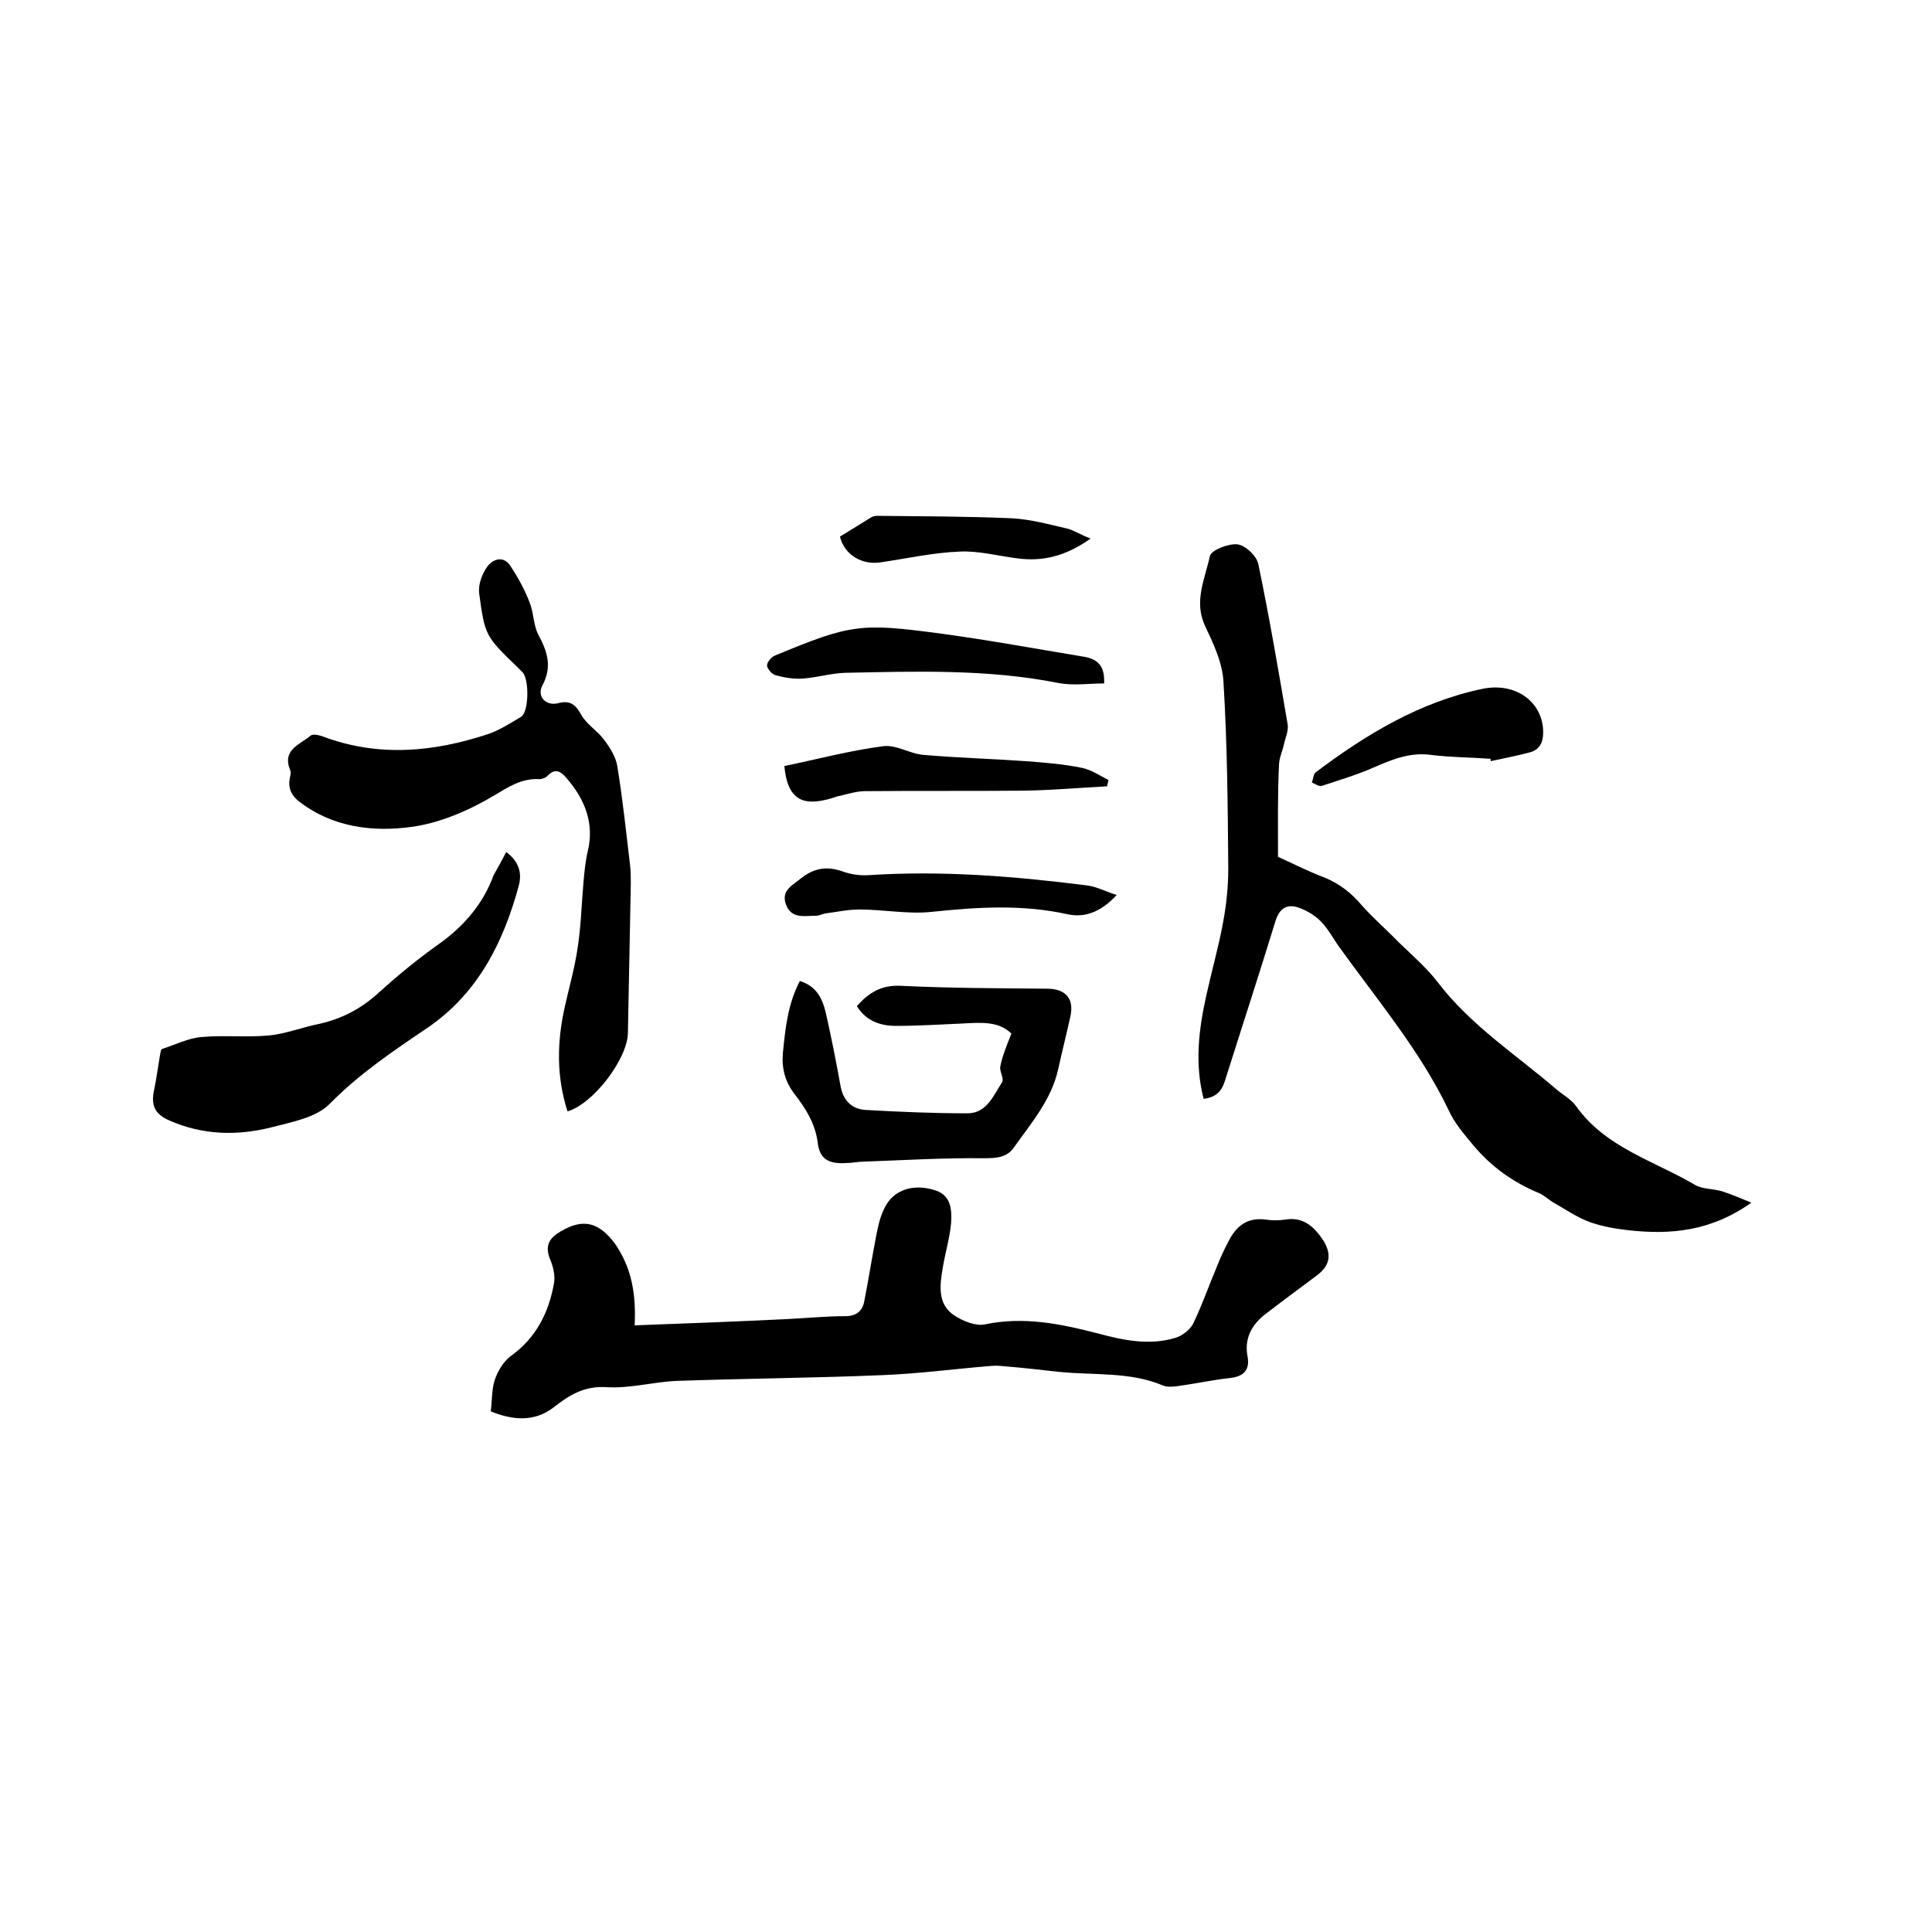
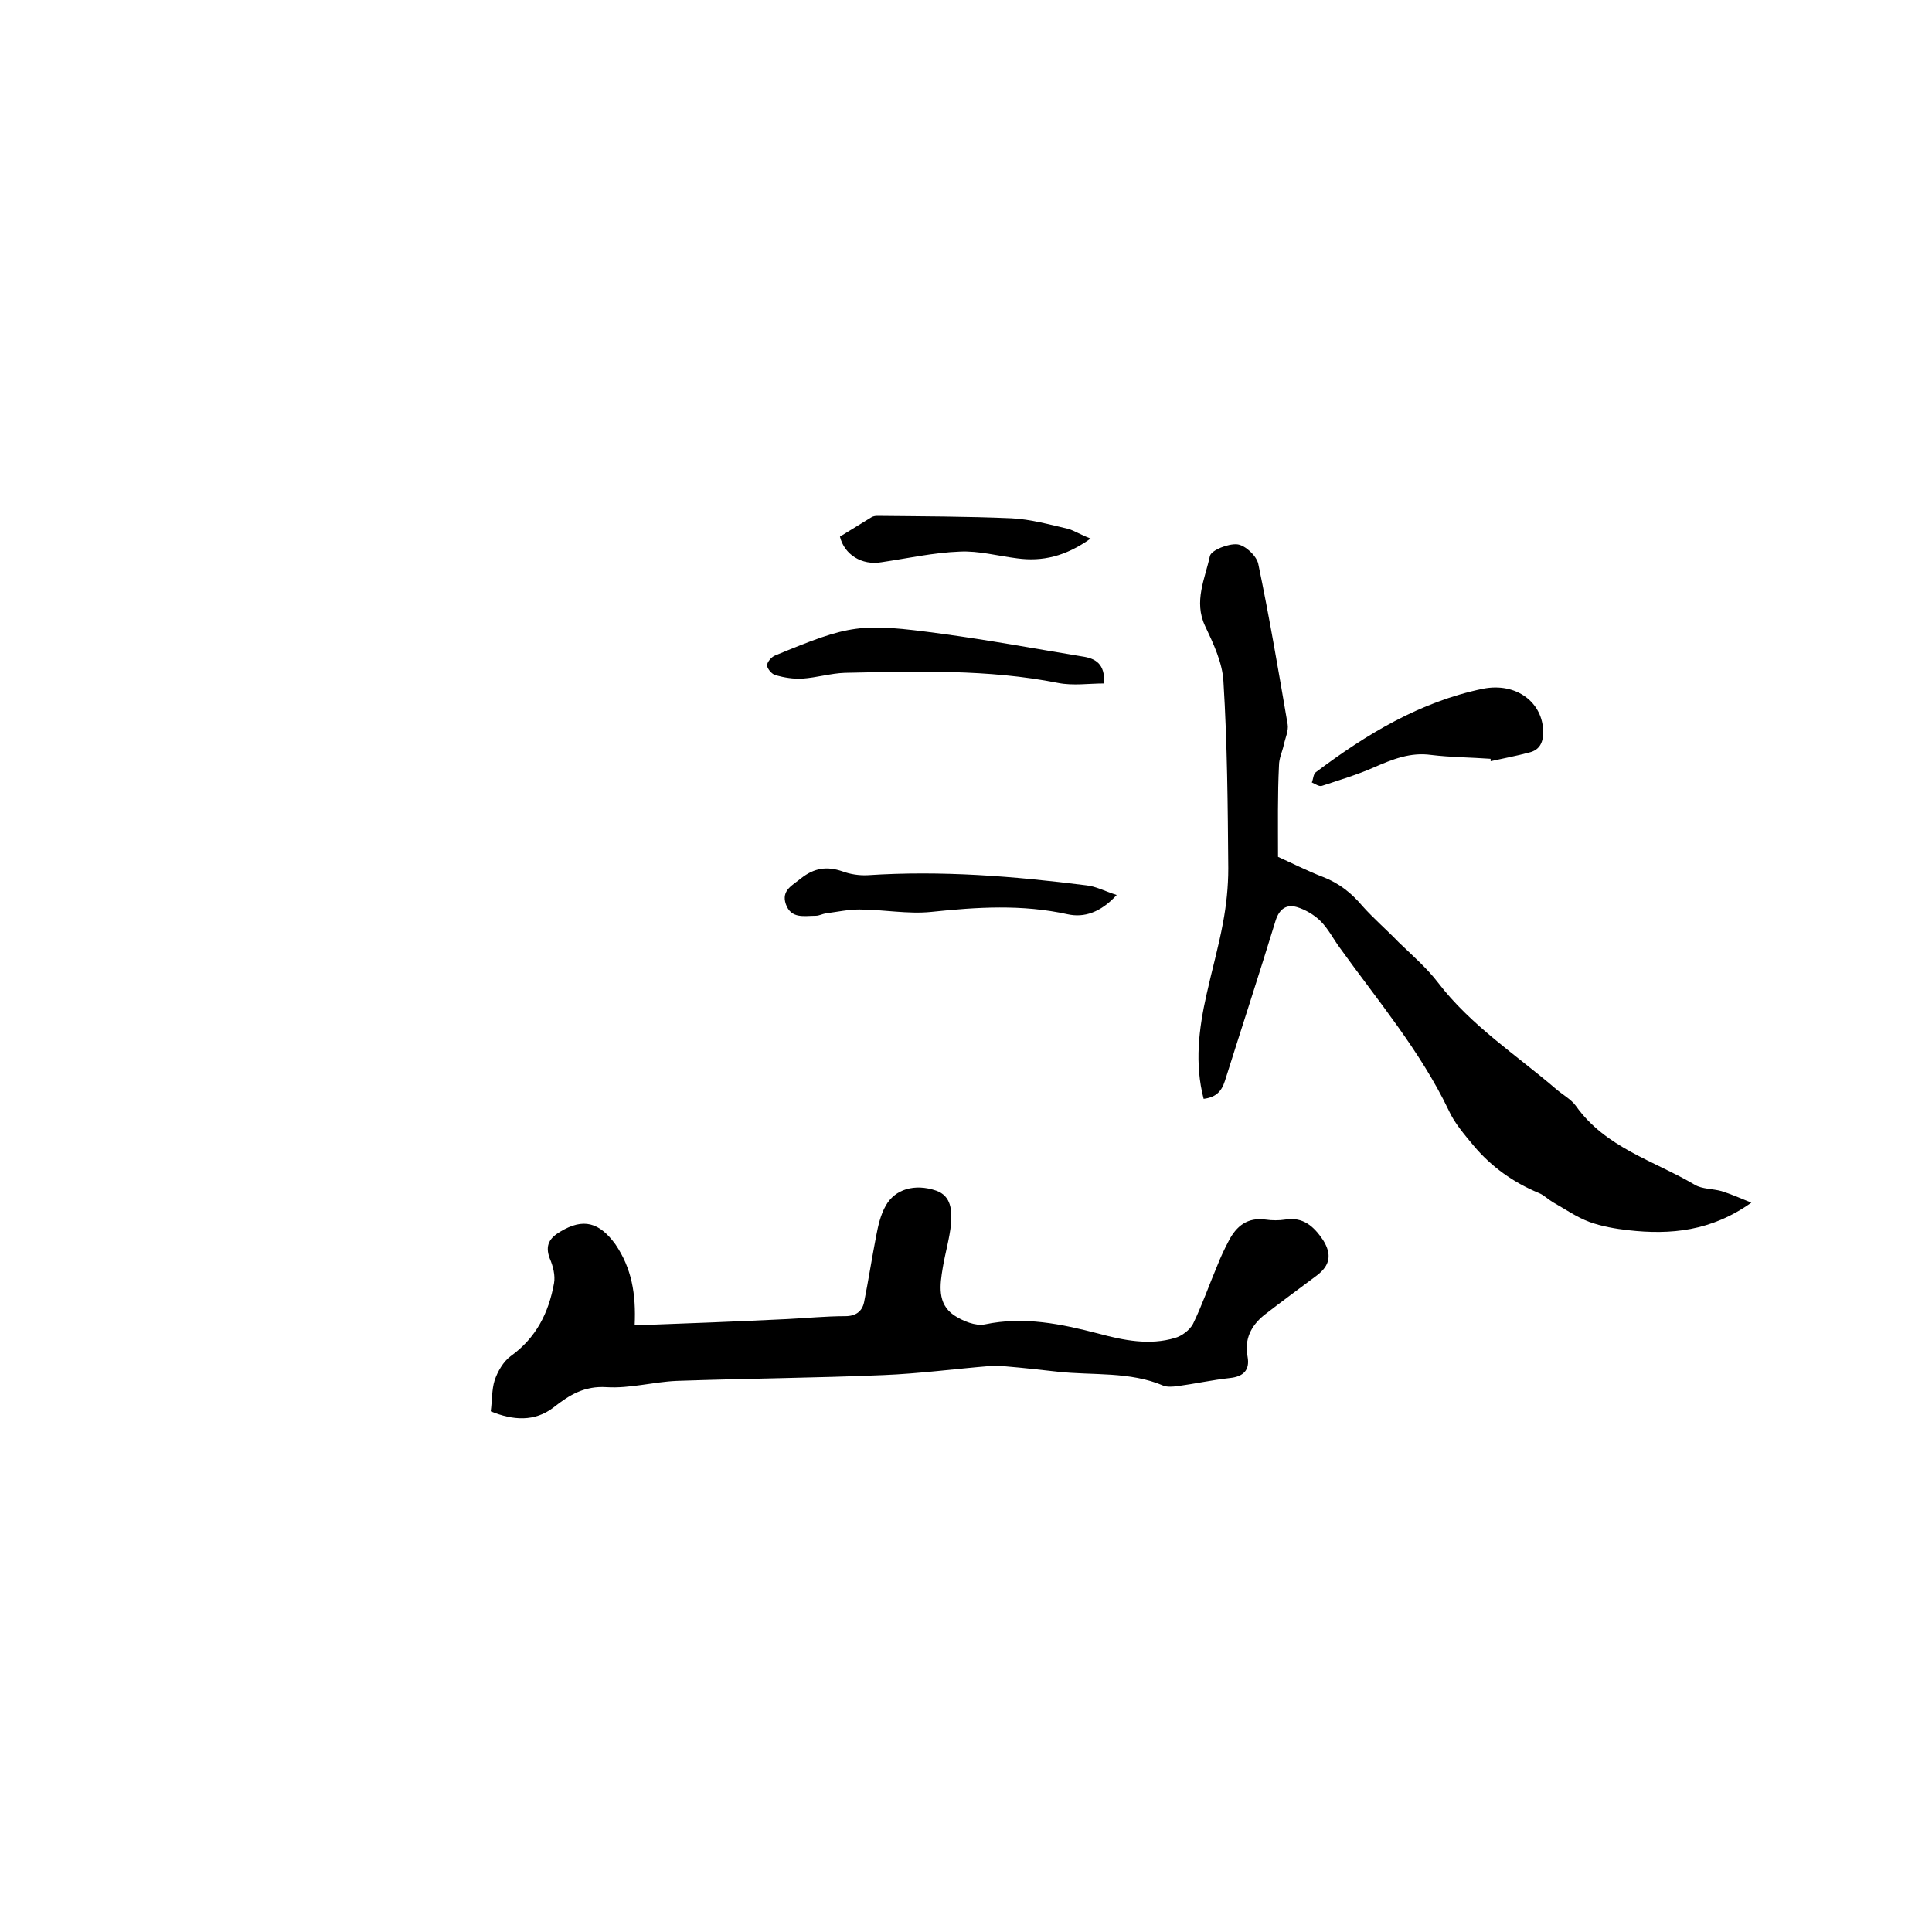
<svg xmlns="http://www.w3.org/2000/svg" enable-background="new 0 0 400 400" viewBox="0 0 400 400">
  <path d="m131.4 274.4c11-.4 21.3-.8 31.6-1.3 4-.2 8-.6 12-.6 2.2 0 3.5-1 3.9-2.9.9-4.5 1.6-9.1 2.5-13.7.4-2.1.9-4.4 2-6.3 1.9-3.4 6-4.6 10.4-3.1 3.2 1.1 3.3 4.2 3.1 6.9-.3 3-1.2 6-1.7 9-.6 3.6-1.2 7.5 2.3 9.9 1.8 1.2 4.5 2.3 6.4 1.9 8.1-1.7 15.8-.1 23.5 1.9 5.2 1.4 10.6 2.5 15.9.9 1.4-.4 3-1.6 3.7-2.9 1.9-3.9 3.3-8 5-12 .7-1.8 1.5-3.5 2.4-5.2 1.6-3.1 3.9-4.9 7.6-4.4 1.4.2 2.8.2 4.1 0 3.7-.6 5.9 1.4 7.8 4.2 1.9 3 1.5 5.3-1.3 7.4-3.6 2.7-7.3 5.4-10.9 8.2-2.7 2.2-4.1 5-3.4 8.6.5 2.8-.9 4.1-3.6 4.4-3.7.4-7.3 1.2-11 1.7-.9.1-2 .2-2.8-.1-7-3-14.6-2.1-21.9-2.9-3.6-.4-7.1-.8-10.7-1.1-1-.1-2.1-.2-3.1-.1-7.4.6-14.9 1.6-22.3 1.9-14.3.6-28.5.7-42.8 1.2-4.8.2-9.7 1.6-14.5 1.3-4.6-.3-7.7 1.6-11 4.2-3.9 3-8.4 2.7-13 .8.3-2.2.2-4.5.8-6.4.6-1.8 1.8-3.9 3.3-5 5.3-3.8 7.9-9 9-15.1.3-1.6-.2-3.6-.9-5.2-1-2.7 0-4.2 2.2-5.5 4.8-2.9 8.1-1.9 11.4 2.6 3.4 5 4.3 10.3 4 16.8z" />
  <path d="m264.6 177.4c2.7 1.2 6 2.9 9.4 4.2 3.3 1.3 5.8 3.3 8 5.9 2.4 2.7 5.1 5 7.6 7.6 2.8 2.7 5.8 5.3 8.1 8.3 6.8 8.9 16.1 14.9 24.5 22.1 1.4 1.2 3.1 2.1 4.1 3.5 6.1 8.6 16.1 11.3 24.6 16.3 1.5.9 3.7.8 5.5 1.3 1.9.6 3.8 1.4 6.2 2.4-8.3 5.9-16.7 6.7-25.5 5.7-2.7-.3-5.5-.8-8-1.7-2.7-1-5.1-2.7-7.6-4.1-1-.6-1.9-1.5-2.9-1.9-5.3-2.2-9.8-5.4-13.5-9.8-1.9-2.3-4-4.7-5.2-7.4-5.9-12.3-14.7-22.7-22.6-33.7-1.3-1.8-2.3-3.8-3.9-5.4-1.3-1.3-3.2-2.4-4.9-2.9-2.1-.6-3.6.3-4.4 2.8-3.4 11.1-7 22.1-10.5 33.2-.7 2.2-1.9 3.4-4.4 3.7-1.9-7.3-1-14.5.6-21.6 1.1-5 2.5-9.9 3.4-14.8.7-3.7 1.1-7.5 1.1-11.3-.1-12.9-.2-25.8-1-38.7-.2-3.9-2.1-7.9-3.8-11.5-2.4-5.1 0-9.8 1-14.5.3-1.2 3.8-2.6 5.7-2.4 1.6.2 3.9 2.3 4.3 4 2.3 11 4.2 22.2 6.1 33.3.2 1.3-.5 2.8-.8 4.2s-1 2.8-1 4.3c-.3 6-.2 12.2-.2 18.9z" />
-   <path d="m117.5 230.1c-2.3-7.1-2.2-14.3-.6-21.5.9-4.1 2.1-8.2 2.7-12.4.7-4.5.8-9 1.2-13.5.2-2.2.4-4.4.9-6.5 1.4-5.9-.7-10.8-4.4-15.1-1.1-1.3-2.3-2.2-3.9-.5-.5.5-1.4.8-2 .7-3.5-.1-6.1 1.6-9.1 3.4-5.2 3.1-11.2 5.7-17.1 6.5-8 1.1-16.3.1-23.2-5.2-1.7-1.3-2.4-2.9-2-4.9.1-.5.3-1.1.1-1.6-1.8-4.3 2-5.3 4.2-7.2.5-.4 1.8-.1 2.6.2 11.5 4.3 22.9 3.2 34.1-.5 2.4-.8 4.7-2.3 6.9-3.6 1.6-1 1.7-7.7.3-9.2-.3-.3-.6-.6-.9-.9-6.8-6.6-6.9-6.6-8.1-15.5-.2-1.8.6-4 1.7-5.5s3.3-2.4 4.8-.1 2.9 4.8 3.9 7.4c.9 2.1.8 4.7 1.8 6.7 1.9 3.5 3 6.7.9 10.6-1.2 2.3.7 4.3 3.2 3.7 2.6-.7 3.7.3 4.9 2.5 1.1 1.9 3.3 3.2 4.7 5.1 1.2 1.6 2.4 3.5 2.7 5.4 1.1 6.7 1.8 13.4 2.6 20.1.2 1.5.2 3 .2 4.4-.2 10.3-.4 20.5-.6 30.8-.1 5.3-7.1 14.6-12.5 16.2z" />
-   <path d="m104.8 176.4c2.7 2 3.3 4.4 2.6 7-3.2 11.8-8.5 22.3-18.9 29.4-7.1 4.8-14.1 9.5-20.2 15.7-2.8 2.9-7.9 3.8-12.1 4.9-7.1 1.8-14.3 1.6-21.1-1.4-3-1.3-3.9-3.1-3.2-6.3.5-2.4.8-4.8 1.2-7.1.1-.5.2-1.3.4-1.4 2.8-.9 5.5-2.3 8.3-2.5 4.5-.4 9.2.1 13.7-.3 3.5-.3 7-1.7 10.5-2.4 4.6-1 8.7-3.1 12.2-6.3 4-3.6 8.2-7.1 12.6-10.2 5.2-3.7 9.2-8.3 11.4-14.3.8-1.5 1.7-3 2.6-4.8z" />
-   <path d="m209.4 214c-2.6-2.6-6.3-2.3-10-2.1-4.6.2-9.3.5-13.9.5-3.2 0-6.2-1-8.1-4.1 2.5-2.8 5.1-4.4 9.1-4.2 10.1.5 20.3.5 30.5.6 3.8.1 5.4 2.2 4.6 5.8s-1.7 7.2-2.5 10.8c-1.4 6.4-5.6 11.2-9.2 16.3-1.4 2-3.5 2.2-6.1 2.2-8.3-.1-16.6.4-24.9.7-1.3 0-2.5.3-3.8.3-3.5.2-5.4-.8-5.8-4.2-.5-4-2.5-7.1-4.8-10.1-2-2.6-2.7-5.4-2.4-8.6.5-5 1-10 3.5-14.8 3.5 1.1 4.7 3.7 5.4 6.7 1.1 4.9 2.1 9.9 3 14.9.5 3 2.2 4.9 5.2 5.1 7 .4 14.1.7 21.1.7 4 0 5.4-3.7 7.2-6.5.4-.7-.6-2.2-.4-3.2.4-2.1 1.3-4.3 2.3-6.8z" />
  <path d="m228.6 141.5c-3.2 0-6.4.5-9.5-.1-14.6-2.9-29.4-2.4-44.2-2.1-2.9.1-5.8 1-8.8 1.2-1.8.1-3.7-.2-5.5-.7-.8-.2-1.7-1.3-1.8-2 0-.7.9-1.8 1.7-2.1 15.5-6.4 17.5-6.8 34.4-4.5 9.7 1.3 19.4 3.1 29.1 4.7 2.8.4 4.8 1.5 4.6 5.6z" />
  <path d="m231.2 185.3c-3.4 3.7-6.8 4.7-10.1 4-9.5-2.1-18.8-1.5-28.3-.5-4.9.5-9.9-.5-14.9-.5-2.3 0-4.6.5-6.9.8-.7.1-1.4.5-2.1.5-2.4 0-5.1.7-6.2-2.4-1-2.9 1.4-3.9 3.2-5.4 2.7-2.1 5.3-2.5 8.5-1.4 1.6.6 3.5.9 5.3.8 15.2-1 30.2.2 45.2 2.1 2 .2 3.8 1.2 6.3 2z" />
-   <path d="m162.4 158.6c6.8-1.4 13.5-3.2 20.4-4.1 2.7-.4 5.6 1.6 8.5 1.8 7 .6 14.1.8 21.2 1.3 3.9.3 7.8.6 11.6 1.4 1.9.4 3.6 1.6 5.4 2.5-.1.4-.2.9-.3 1.3-5.7.3-11.4.8-17.1.9-11 .1-22 0-33 .1-1.9 0-3.9.7-5.8 1.1-.4.1-.8.3-1.2.4-4.7 1.3-9 1.4-9.7-6.7z" />
  <path d="m308.6 157.1c-4.1-.3-8.2-.3-12.3-.8-4.3-.6-8 .9-11.9 2.6-3.4 1.5-7.1 2.6-10.7 3.8-.6.2-1.4-.4-2.1-.7.3-.7.3-1.7.8-2.1 10.5-7.9 21.6-14.6 34.6-17.3 7-1.4 12.5 2.9 12.5 9 0 2.2-.8 3.7-2.9 4.2-2.6.7-5.3 1.2-8 1.8.1-.2 0-.3 0-.5z" />
  <path d="m225.8 111.5c-5.2 3.7-10 4.8-15.2 4.1-4-.5-8-1.6-11.9-1.4-5.4.2-10.8 1.4-16.2 2.2-4.1.7-7.7-1.6-8.6-5.3 2.3-1.4 4.4-2.7 6.5-4 .3-.2.8-.3 1.2-.3 9.3.1 18.6.1 27.8.5 4 .2 7.9 1.3 11.8 2.2 1.3.4 2.5 1.2 4.6 2z" />
</svg>